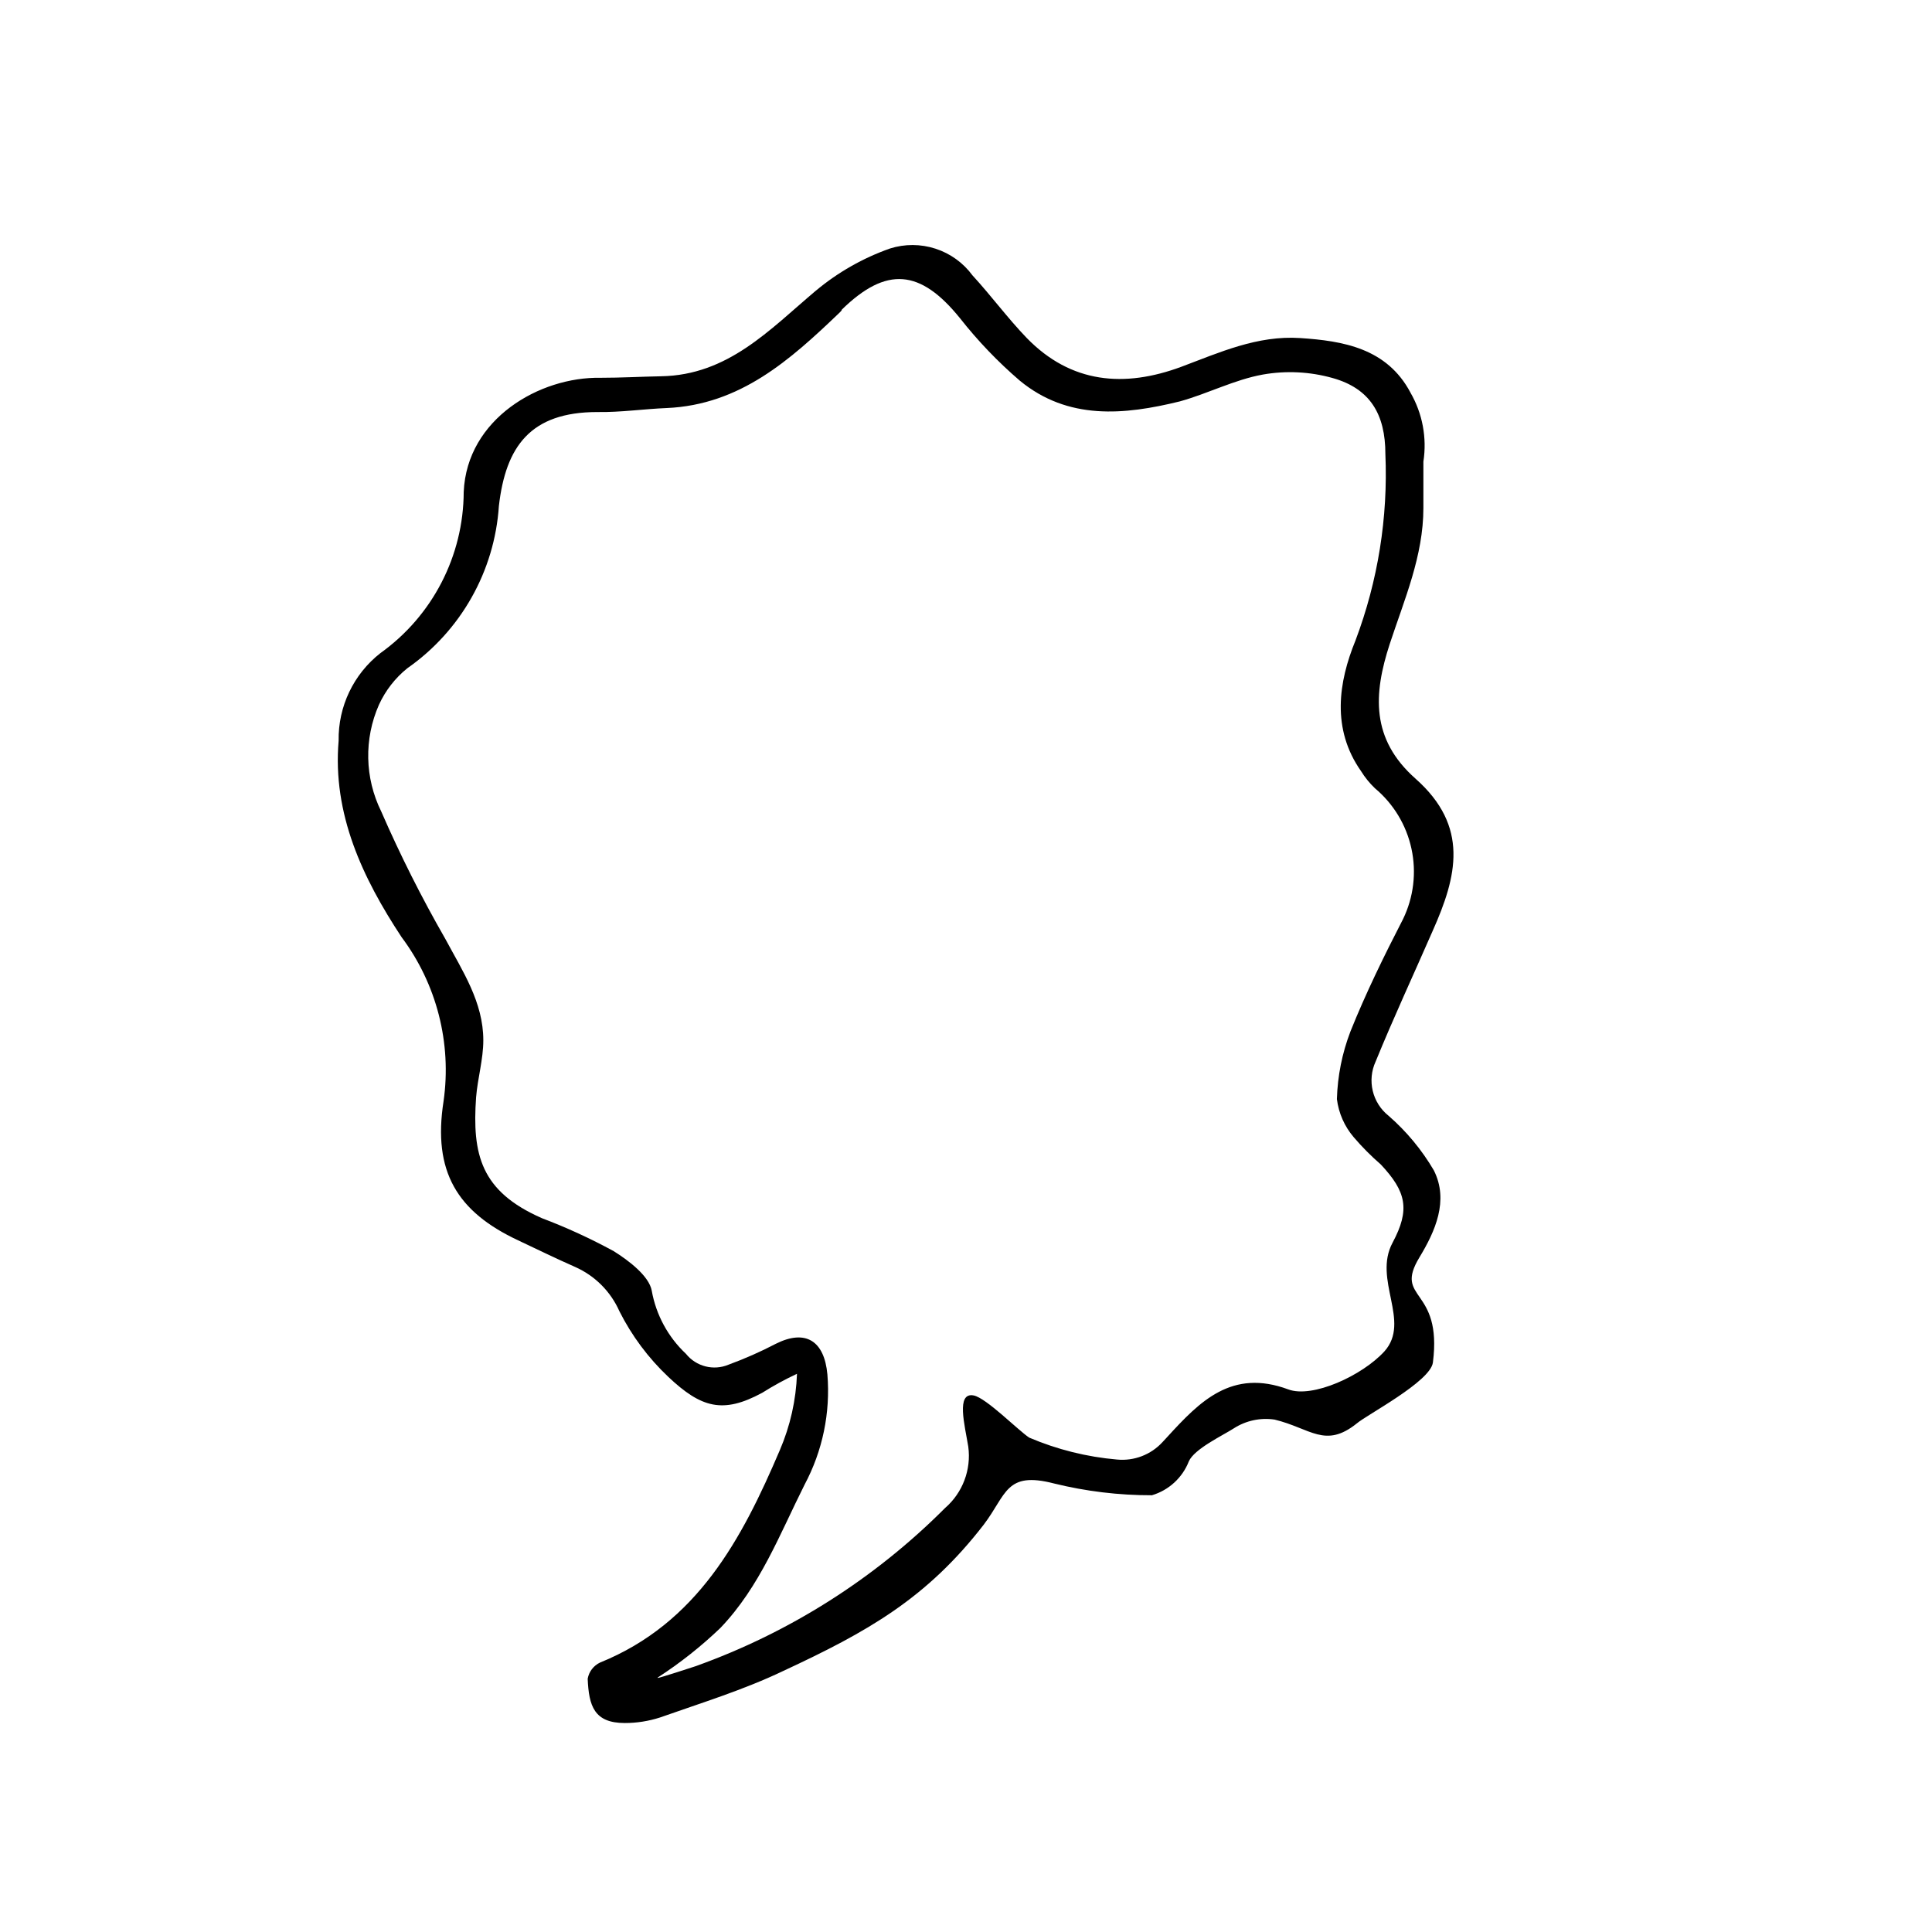
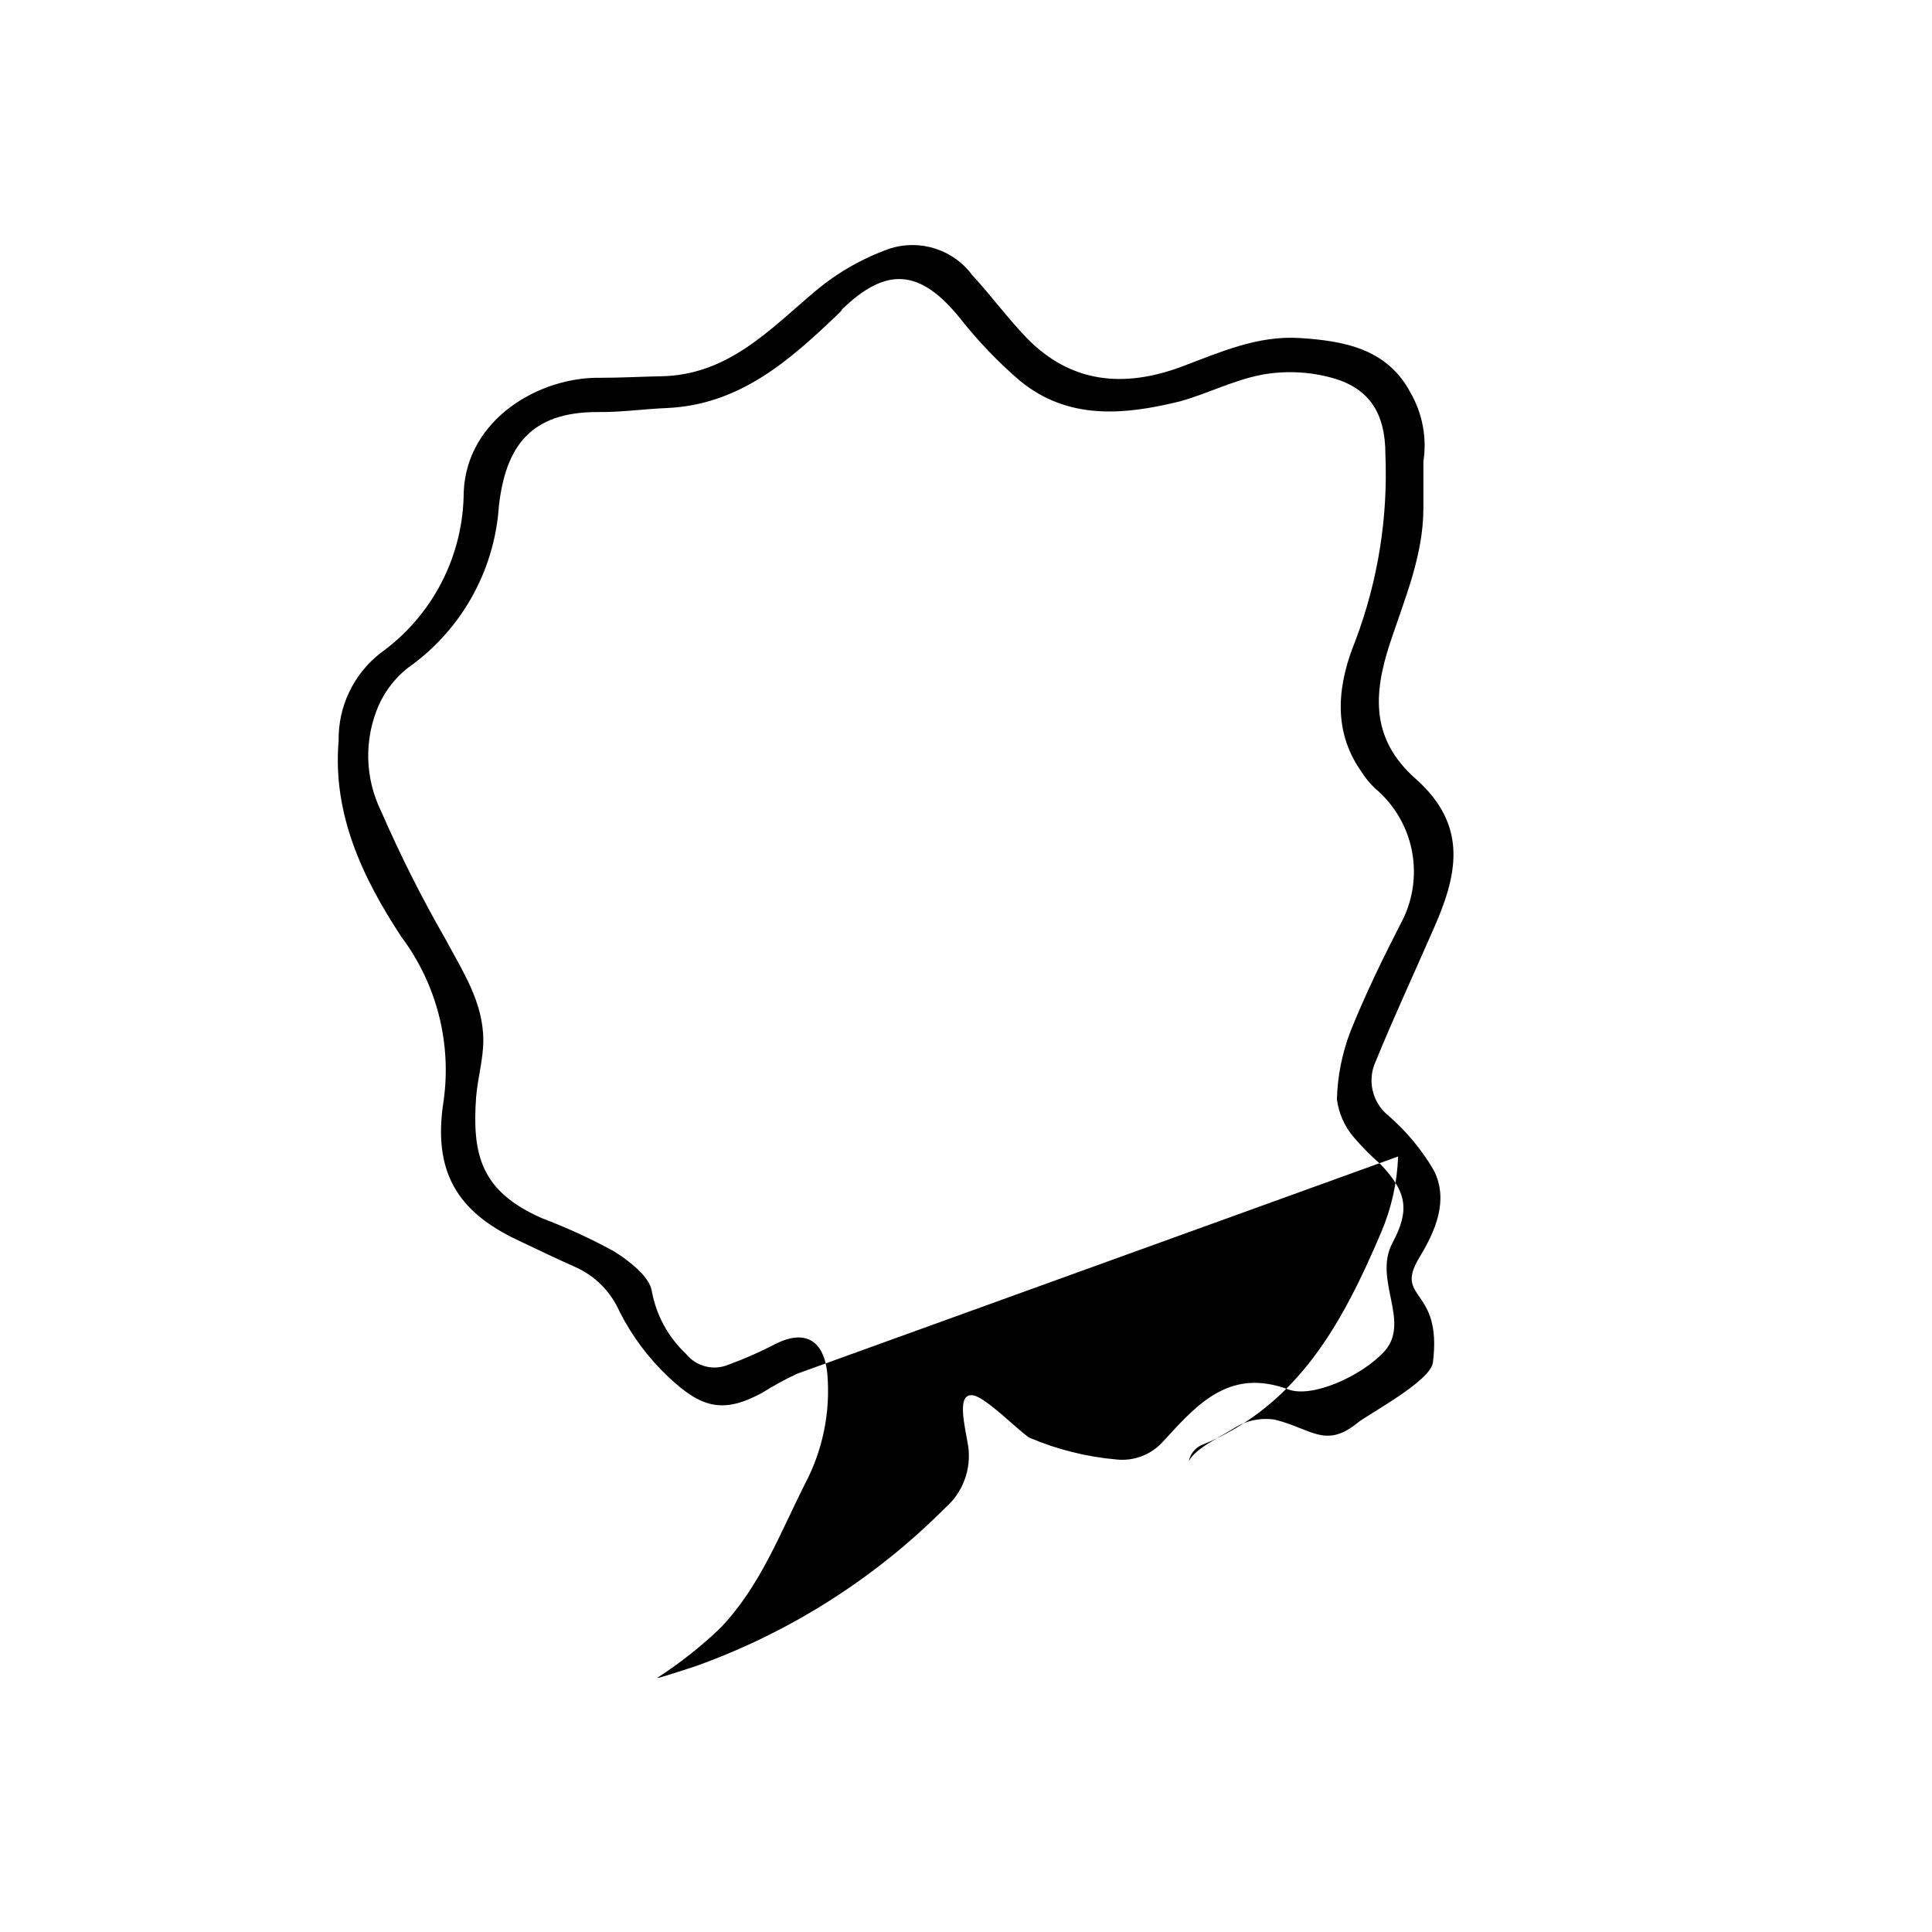
<svg xmlns="http://www.w3.org/2000/svg" fill="#000000" width="800px" height="800px" version="1.1" viewBox="144 144 512 512">
-   <path d="m355.21 508.07c-3.176 1.484-6.254 3.168-9.223 5.039-10.43 5.644-16.172 3.981-24.887-4.231v-0.004c-5.293-4.996-9.676-10.879-12.949-17.379-2.316-5.238-6.5-9.422-11.738-11.742-5.039-2.215-10.078-4.684-15.113-7.055-16.121-7.559-22.672-18.188-19.75-36.879v0.004c2.184-15.395-1.82-31.027-11.133-43.48-10.328-15.668-18.34-32.645-16.676-52.043-0.152-9.051 3.949-17.648 11.082-23.227 13.797-9.863 22.008-25.762 22.066-42.723 0.855-19.398 20.152-30.531 36.273-30.23 5.34 0 10.68-0.301 16.02-0.402 17.734-0.301 28.719-12.293 41.012-22.672l0.004 0.004c5.828-4.871 12.48-8.66 19.648-11.188 3.93-1.246 8.148-1.23 12.07 0.043 3.922 1.273 7.348 3.742 9.793 7.062 5.039 5.492 9.32 11.336 14.359 16.574 11.789 12.141 25.945 13.25 41.012 7.656 10.078-3.777 20.152-8.363 31.488-7.609 11.336 0.754 22.973 2.672 29.223 14.461l-0.004 0.004c3.191 5.527 4.402 11.98 3.426 18.285v12.293c0 12.695-5.039 24.234-8.918 36.023-4.332 13.301-5.039 25.191 6.852 35.719 14.258 12.645 10.984 25.844 4.535 40.305-5.039 11.539-10.379 23.023-15.113 34.613-2.316 5.019-0.902 10.969 3.426 14.41 4.754 4.141 8.801 9.023 11.988 14.457 4.031 8.012 0.352 16.172-3.828 23.074-6.902 11.438 6.144 7.758 3.578 27.859-0.656 5.039-17.531 13.855-20.152 16.121-8.414 6.75-12.242 1.309-21.816-1.008v0.004c-3.754-0.559-7.586 0.266-10.781 2.316-2.973 1.914-10.48 5.441-11.941 8.766l0.004 0.004c-1.703 4.332-5.309 7.641-9.777 8.965-8.742 0.02-17.453-1.031-25.945-3.121-12.848-3.324-12.543 2.922-18.641 10.934-15.113 19.547-30.781 28.363-53.102 38.742-10.531 5.039-21.715 8.465-32.695 12.344-3.012 0.969-6.156 1.465-9.32 1.461-8.113 0-9.523-4.535-9.824-11.738v-0.004c0.336-1.871 1.555-3.465 3.273-4.281 25.746-10.43 37.586-32.695 47.66-56.324 2.746-6.398 4.285-13.246 4.535-20.203zm-36.93 80.609c0.555 0 9.32-2.871 10.078-3.125h-0.004c24.871-8.898 47.449-23.215 66.102-41.918 4.66-4.039 6.973-10.156 6.144-16.27-0.906-5.594-3.324-14.508 1.461-13.551 3.375 0.707 11.789 9.27 14.711 11.184v-0.004c7.391 3.148 15.227 5.102 23.227 5.797 4.535 0.445 9.02-1.273 12.094-4.637l1.258-1.359c8.613-9.422 17.078-18.137 32.043-12.594 6.398 2.418 19.598-3.629 25.492-10.078 7.106-7.961-3.125-18.992 2.168-28.816 4.684-8.766 3.629-13.504-3.125-20.707-2.578-2.238-4.988-4.66-7.203-7.258-2.43-2.852-3.973-6.356-4.434-10.074 0.176-6.121 1.383-12.168 3.574-17.887 4.031-10.078 8.969-20.152 13.957-29.824 2.797-5.781 3.586-12.332 2.234-18.613-1.352-6.281-4.762-11.93-9.691-16.051-1.414-1.348-2.648-2.871-3.676-4.531-7.859-11.184-5.996-23.578-1.461-34.66v-0.004c5.938-15.754 8.629-32.551 7.91-49.371 0-10.578-4.082-17.383-14.008-20.152-6.016-1.688-12.336-1.996-18.488-0.91-7.508 1.359-14.508 5.039-21.965 7.106-14.762 3.629-29.625 5.039-42.422-5.492-5.82-4.996-11.133-10.547-15.871-16.574-10.48-12.949-19.445-13.805-31.285-2.266 0 0.25-0.453 0.656-0.707 0.906-13 12.445-26.25 24.336-45.695 25.191-6.144 0.25-12.242 1.16-18.391 1.059-17.785 0-24.285 9.168-26.098 24.887-1.145 17.281-10.078 33.109-24.281 43.023-3.219 2.598-5.789 5.91-7.508 9.672-3.992 9.047-3.769 19.398 0.605 28.266 5.031 11.555 10.699 22.824 16.977 33.754 4.586 8.566 10.078 16.777 10.078 26.902 0 5.039-1.512 10.078-1.914 15.113-1.059 15.113 1.211 24.887 17.383 31.992l-0.004 0.004c6.559 2.481 12.938 5.41 19.098 8.766 4.031 2.519 9.371 6.602 10.078 10.48h-0.004c1.145 6.406 4.324 12.27 9.07 16.727 2.699 3.367 7.301 4.539 11.285 2.871 4.297-1.574 8.484-3.426 12.543-5.543 7.859-3.93 12.848-0.805 13.652 8.16 0.828 10.105-1.27 20.23-6.043 29.172-6.602 13.148-11.84 27.055-22.32 37.988-5.113 4.898-10.68 9.301-16.625 13.148z" />
+   <path d="m355.21 508.07c-3.176 1.484-6.254 3.168-9.223 5.039-10.43 5.644-16.172 3.981-24.887-4.231v-0.004c-5.293-4.996-9.676-10.879-12.949-17.379-2.316-5.238-6.5-9.422-11.738-11.742-5.039-2.215-10.078-4.684-15.113-7.055-16.121-7.559-22.672-18.188-19.75-36.879v0.004c2.184-15.395-1.82-31.027-11.133-43.48-10.328-15.668-18.34-32.645-16.676-52.043-0.152-9.051 3.949-17.648 11.082-23.227 13.797-9.863 22.008-25.762 22.066-42.723 0.855-19.398 20.152-30.531 36.273-30.23 5.34 0 10.68-0.301 16.02-0.402 17.734-0.301 28.719-12.293 41.012-22.672l0.004 0.004c5.828-4.871 12.48-8.66 19.648-11.188 3.93-1.246 8.148-1.23 12.07 0.043 3.922 1.273 7.348 3.742 9.793 7.062 5.039 5.492 9.32 11.336 14.359 16.574 11.789 12.141 25.945 13.25 41.012 7.656 10.078-3.777 20.152-8.363 31.488-7.609 11.336 0.754 22.973 2.672 29.223 14.461l-0.004 0.004c3.191 5.527 4.402 11.98 3.426 18.285v12.293c0 12.695-5.039 24.234-8.918 36.023-4.332 13.301-5.039 25.191 6.852 35.719 14.258 12.645 10.984 25.844 4.535 40.305-5.039 11.539-10.379 23.023-15.113 34.613-2.316 5.019-0.902 10.969 3.426 14.41 4.754 4.141 8.801 9.023 11.988 14.457 4.031 8.012 0.352 16.172-3.828 23.074-6.902 11.438 6.144 7.758 3.578 27.859-0.656 5.039-17.531 13.855-20.152 16.121-8.414 6.75-12.242 1.309-21.816-1.008v0.004c-3.754-0.559-7.586 0.266-10.781 2.316-2.973 1.914-10.48 5.441-11.941 8.766l0.004 0.004v-0.004c0.336-1.871 1.555-3.465 3.273-4.281 25.746-10.43 37.586-32.695 47.66-56.324 2.746-6.398 4.285-13.246 4.535-20.203zm-36.93 80.609c0.555 0 9.32-2.871 10.078-3.125h-0.004c24.871-8.898 47.449-23.215 66.102-41.918 4.66-4.039 6.973-10.156 6.144-16.27-0.906-5.594-3.324-14.508 1.461-13.551 3.375 0.707 11.789 9.27 14.711 11.184v-0.004c7.391 3.148 15.227 5.102 23.227 5.797 4.535 0.445 9.02-1.273 12.094-4.637l1.258-1.359c8.613-9.422 17.078-18.137 32.043-12.594 6.398 2.418 19.598-3.629 25.492-10.078 7.106-7.961-3.125-18.992 2.168-28.816 4.684-8.766 3.629-13.504-3.125-20.707-2.578-2.238-4.988-4.66-7.203-7.258-2.43-2.852-3.973-6.356-4.434-10.074 0.176-6.121 1.383-12.168 3.574-17.887 4.031-10.078 8.969-20.152 13.957-29.824 2.797-5.781 3.586-12.332 2.234-18.613-1.352-6.281-4.762-11.93-9.691-16.051-1.414-1.348-2.648-2.871-3.676-4.531-7.859-11.184-5.996-23.578-1.461-34.66v-0.004c5.938-15.754 8.629-32.551 7.91-49.371 0-10.578-4.082-17.383-14.008-20.152-6.016-1.688-12.336-1.996-18.488-0.91-7.508 1.359-14.508 5.039-21.965 7.106-14.762 3.629-29.625 5.039-42.422-5.492-5.82-4.996-11.133-10.547-15.871-16.574-10.48-12.949-19.445-13.805-31.285-2.266 0 0.25-0.453 0.656-0.707 0.906-13 12.445-26.25 24.336-45.695 25.191-6.144 0.25-12.242 1.16-18.391 1.059-17.785 0-24.285 9.168-26.098 24.887-1.145 17.281-10.078 33.109-24.281 43.023-3.219 2.598-5.789 5.91-7.508 9.672-3.992 9.047-3.769 19.398 0.605 28.266 5.031 11.555 10.699 22.824 16.977 33.754 4.586 8.566 10.078 16.777 10.078 26.902 0 5.039-1.512 10.078-1.914 15.113-1.059 15.113 1.211 24.887 17.383 31.992l-0.004 0.004c6.559 2.481 12.938 5.41 19.098 8.766 4.031 2.519 9.371 6.602 10.078 10.48h-0.004c1.145 6.406 4.324 12.27 9.07 16.727 2.699 3.367 7.301 4.539 11.285 2.871 4.297-1.574 8.484-3.426 12.543-5.543 7.859-3.93 12.848-0.805 13.652 8.16 0.828 10.105-1.27 20.23-6.043 29.172-6.602 13.148-11.84 27.055-22.32 37.988-5.113 4.898-10.68 9.301-16.625 13.148z" />
</svg>